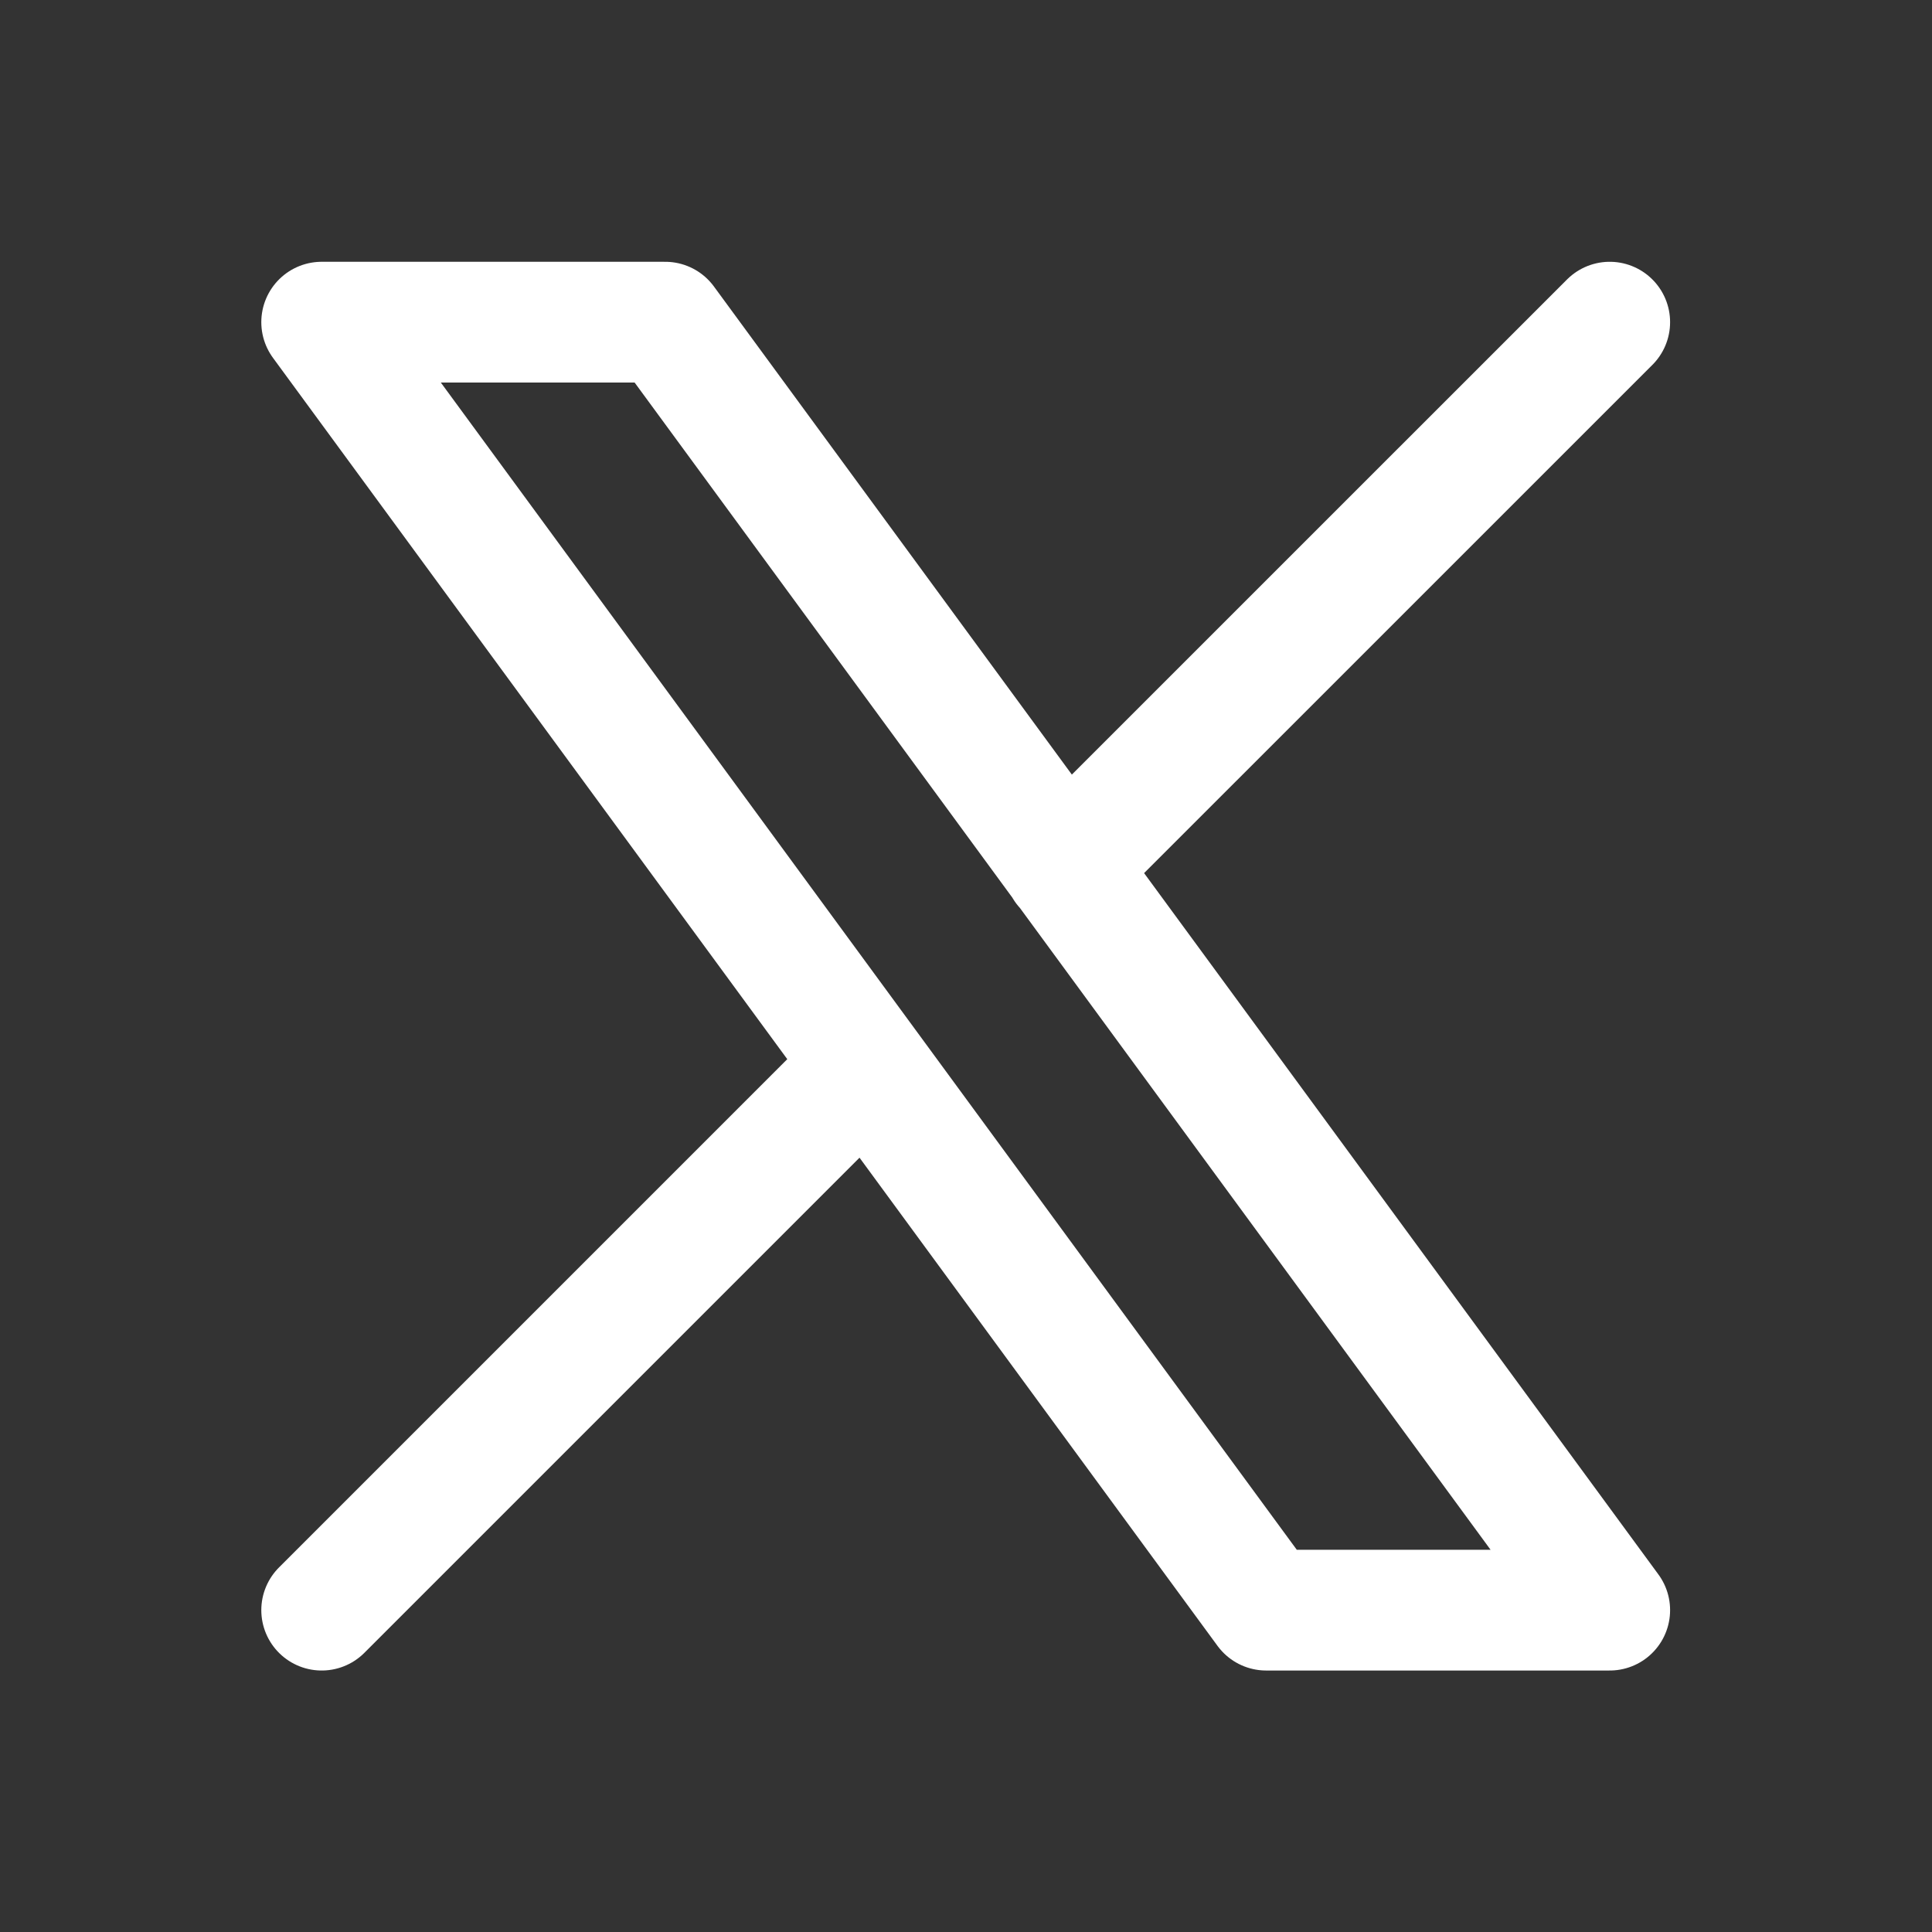
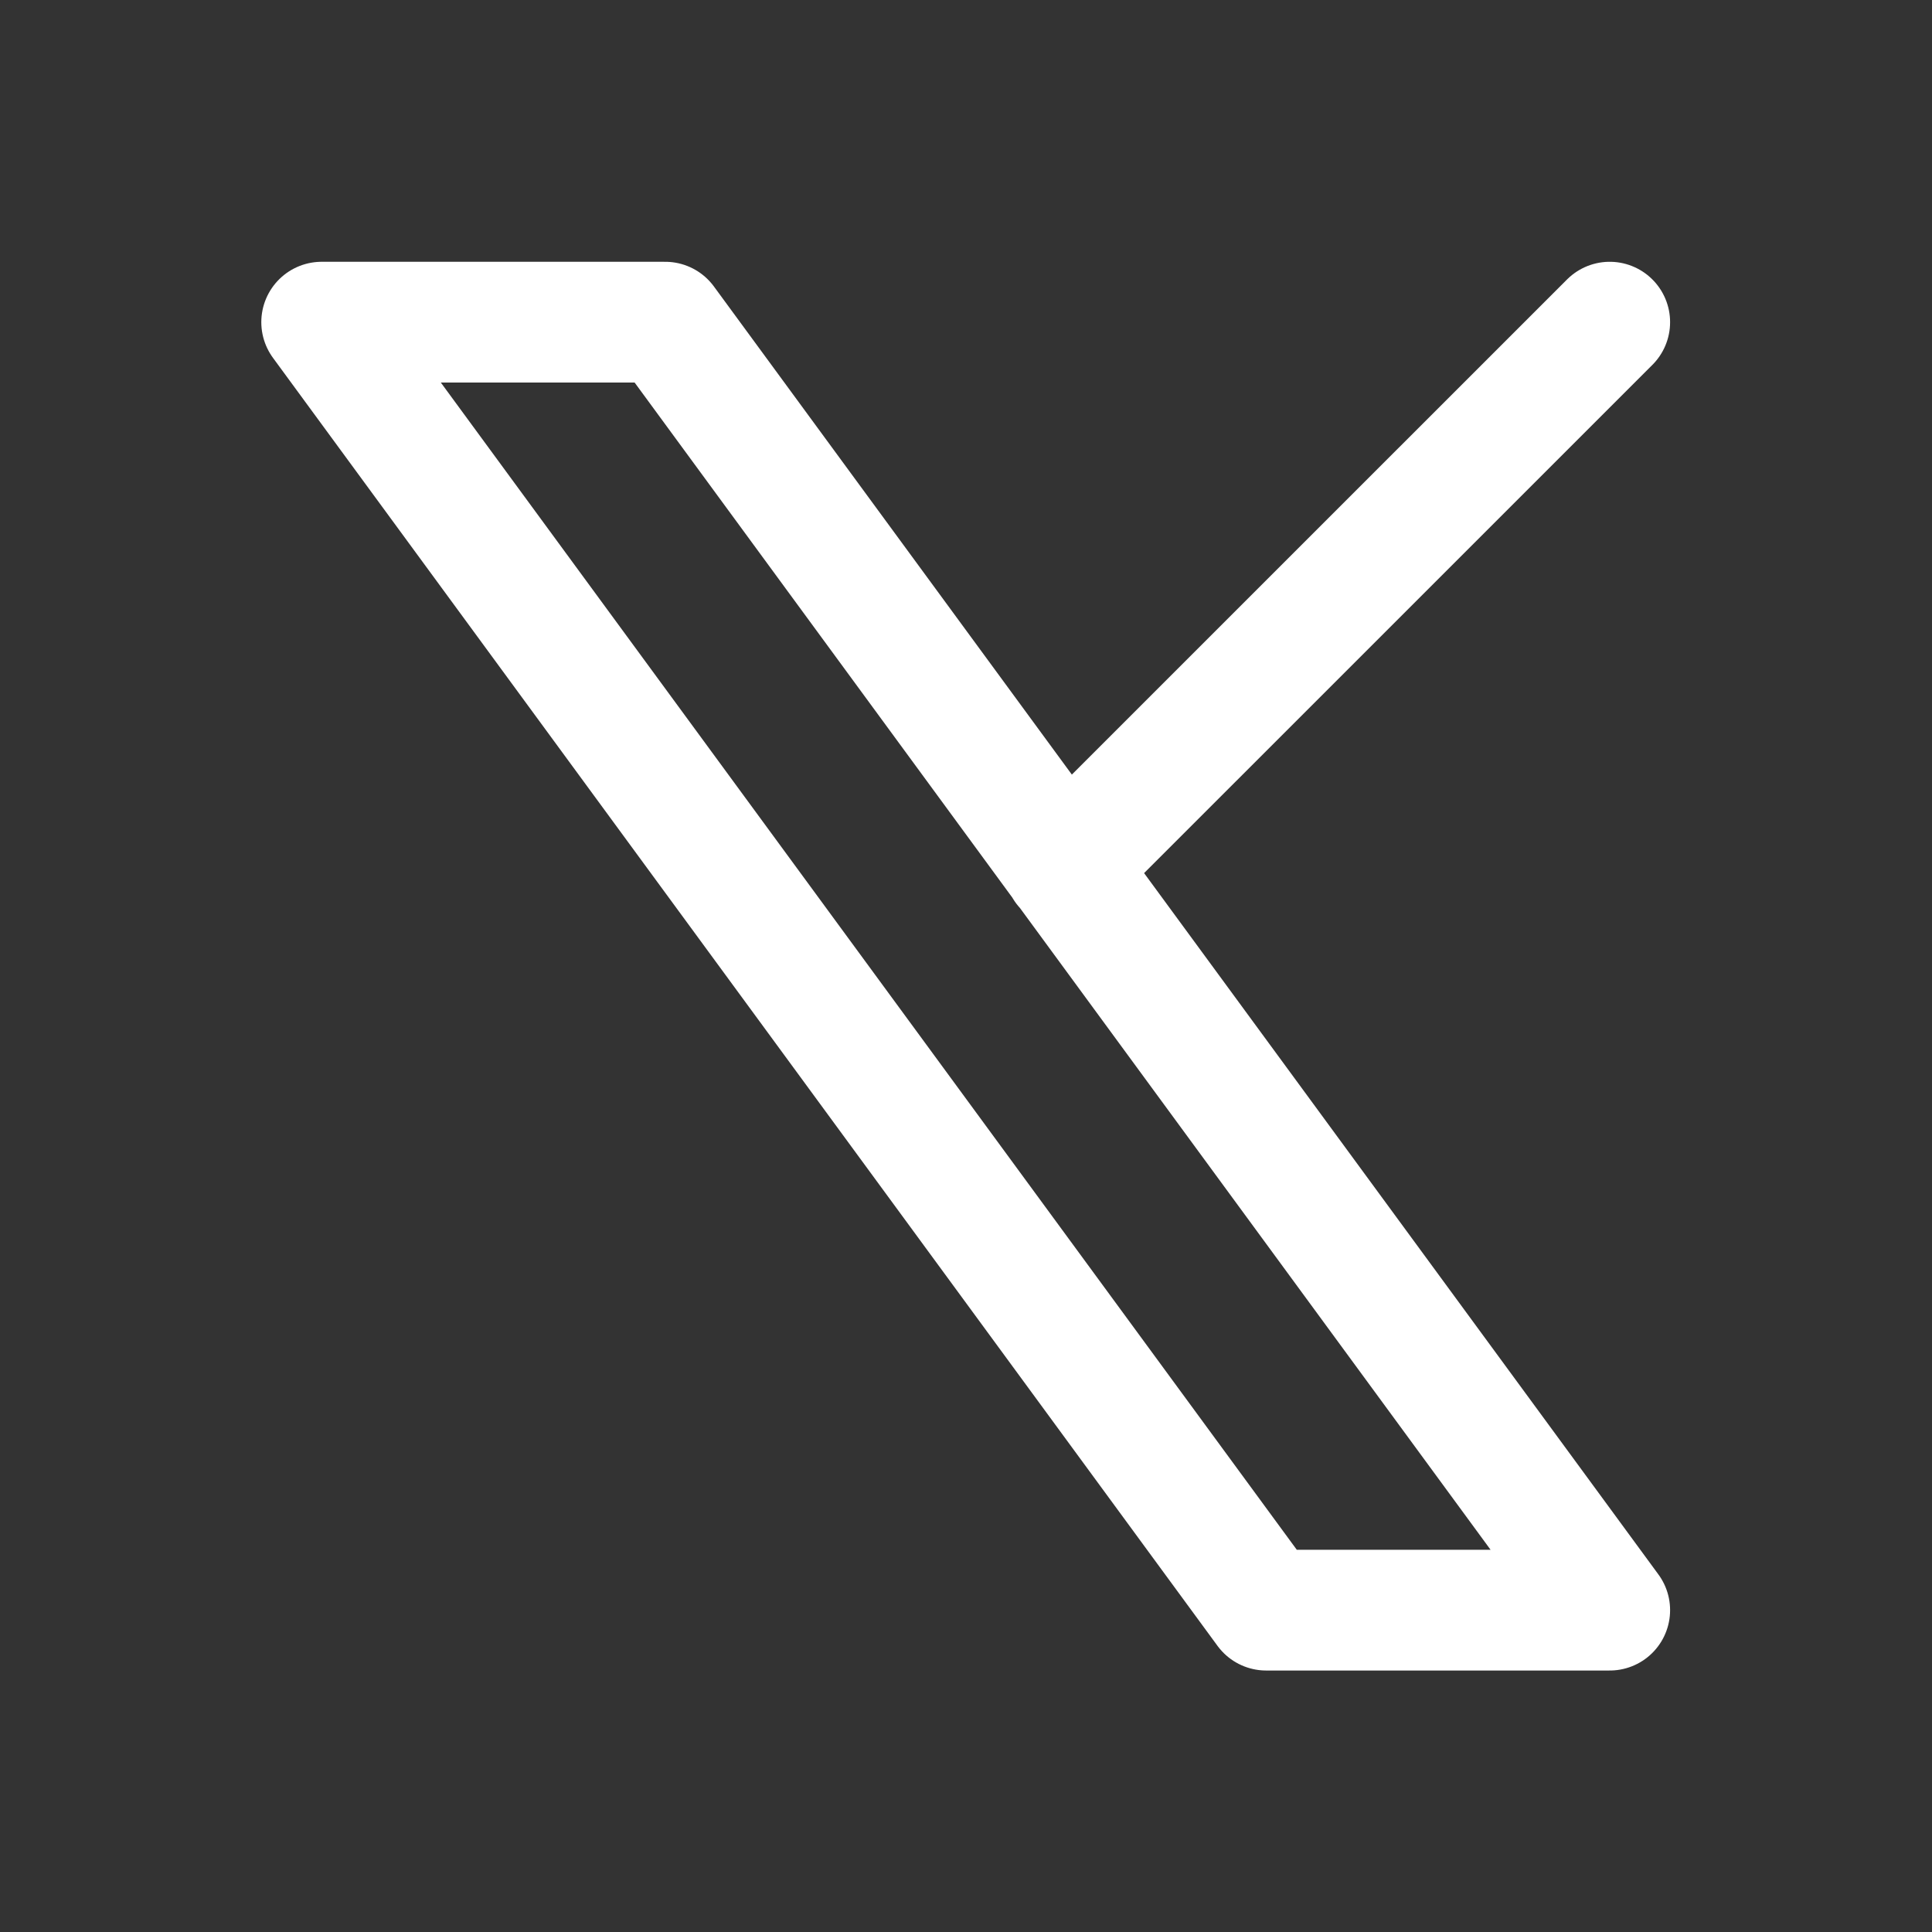
<svg xmlns="http://www.w3.org/2000/svg" width="32" height="32" viewBox="0 0 32 32" fill="none">
  <rect x="0" y="0" width="32" height="32" fill="#333333" stroke="none" />
-   <path d="M5.328 26.669L14.352 17.645M17.632 14.365L26.662 5.336M5.328 5.336L20.972 26.669H26.662L11.018 5.336H5.328Z" stroke="white" stroke-width="2" stroke-linecap="round" stroke-linejoin="round" />
+   <path d="M5.328 26.669M17.632 14.365L26.662 5.336M5.328 5.336L20.972 26.669H26.662L11.018 5.336H5.328Z" stroke="white" stroke-width="2" stroke-linecap="round" stroke-linejoin="round" />
</svg>